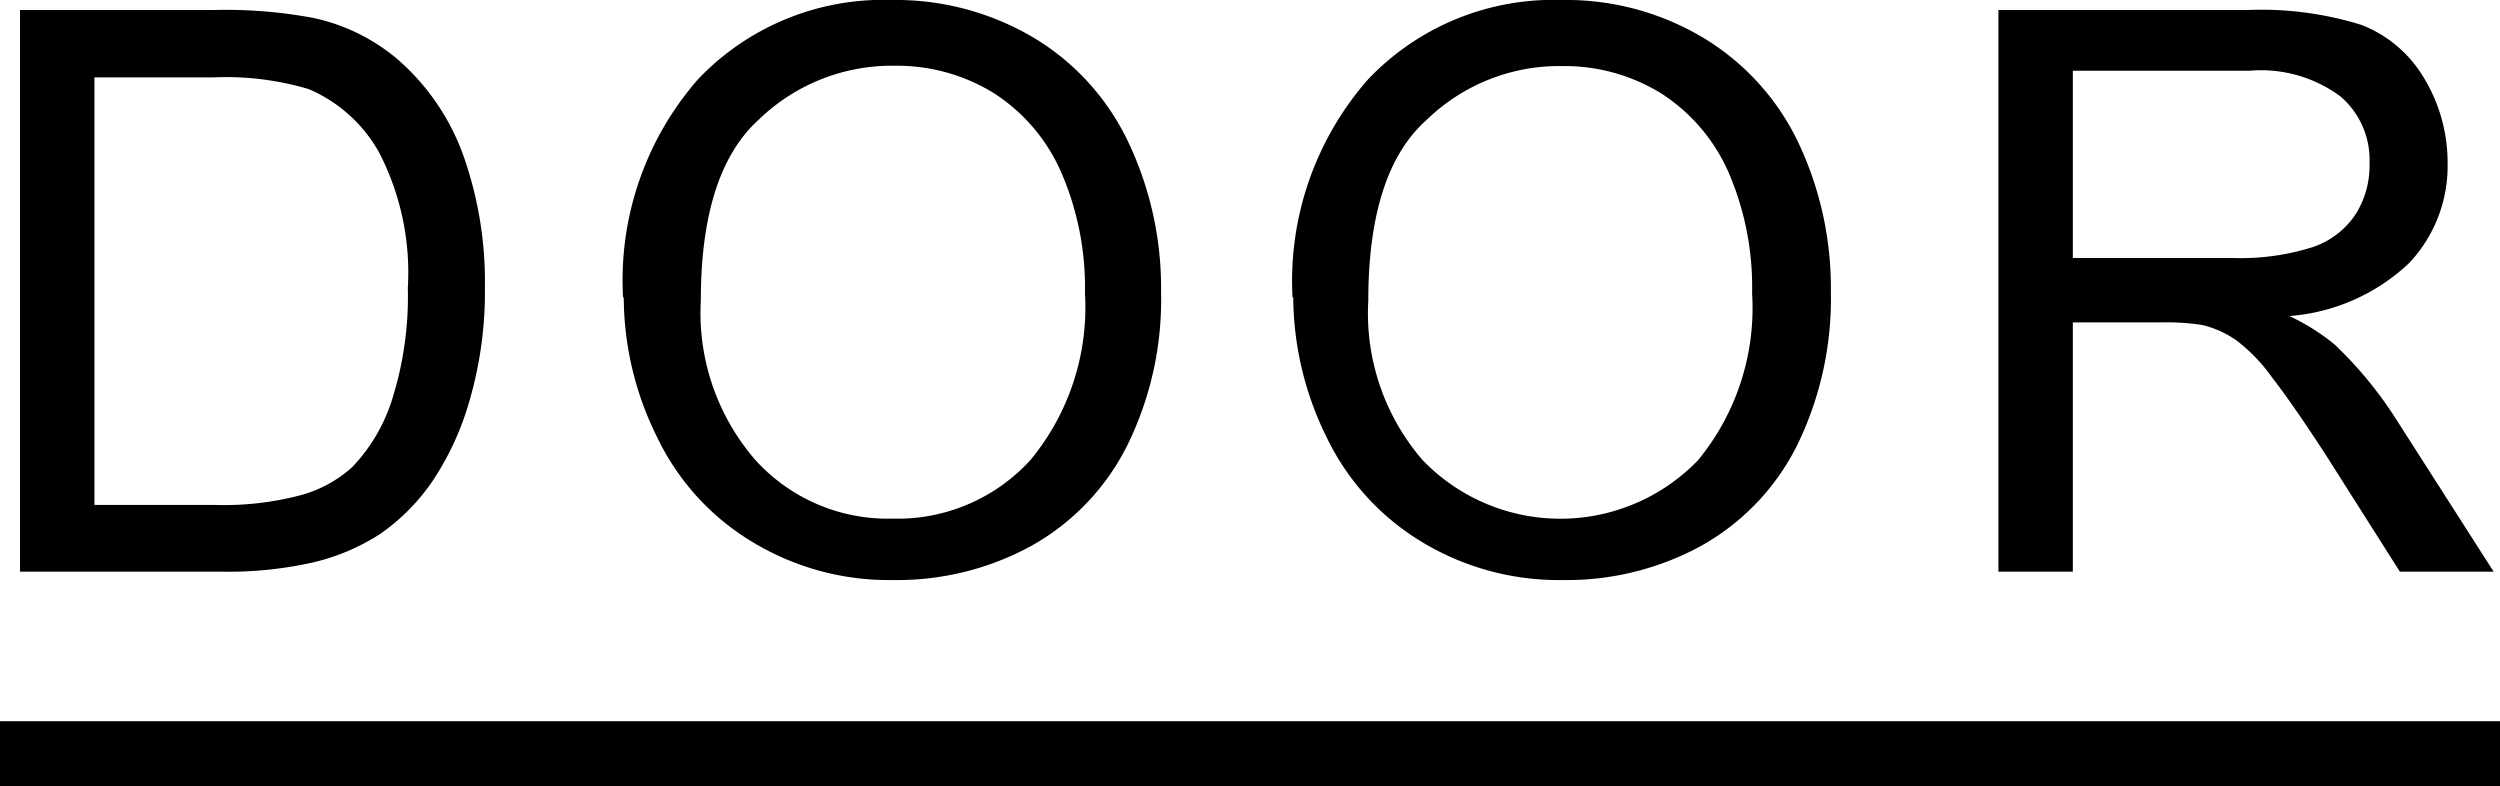
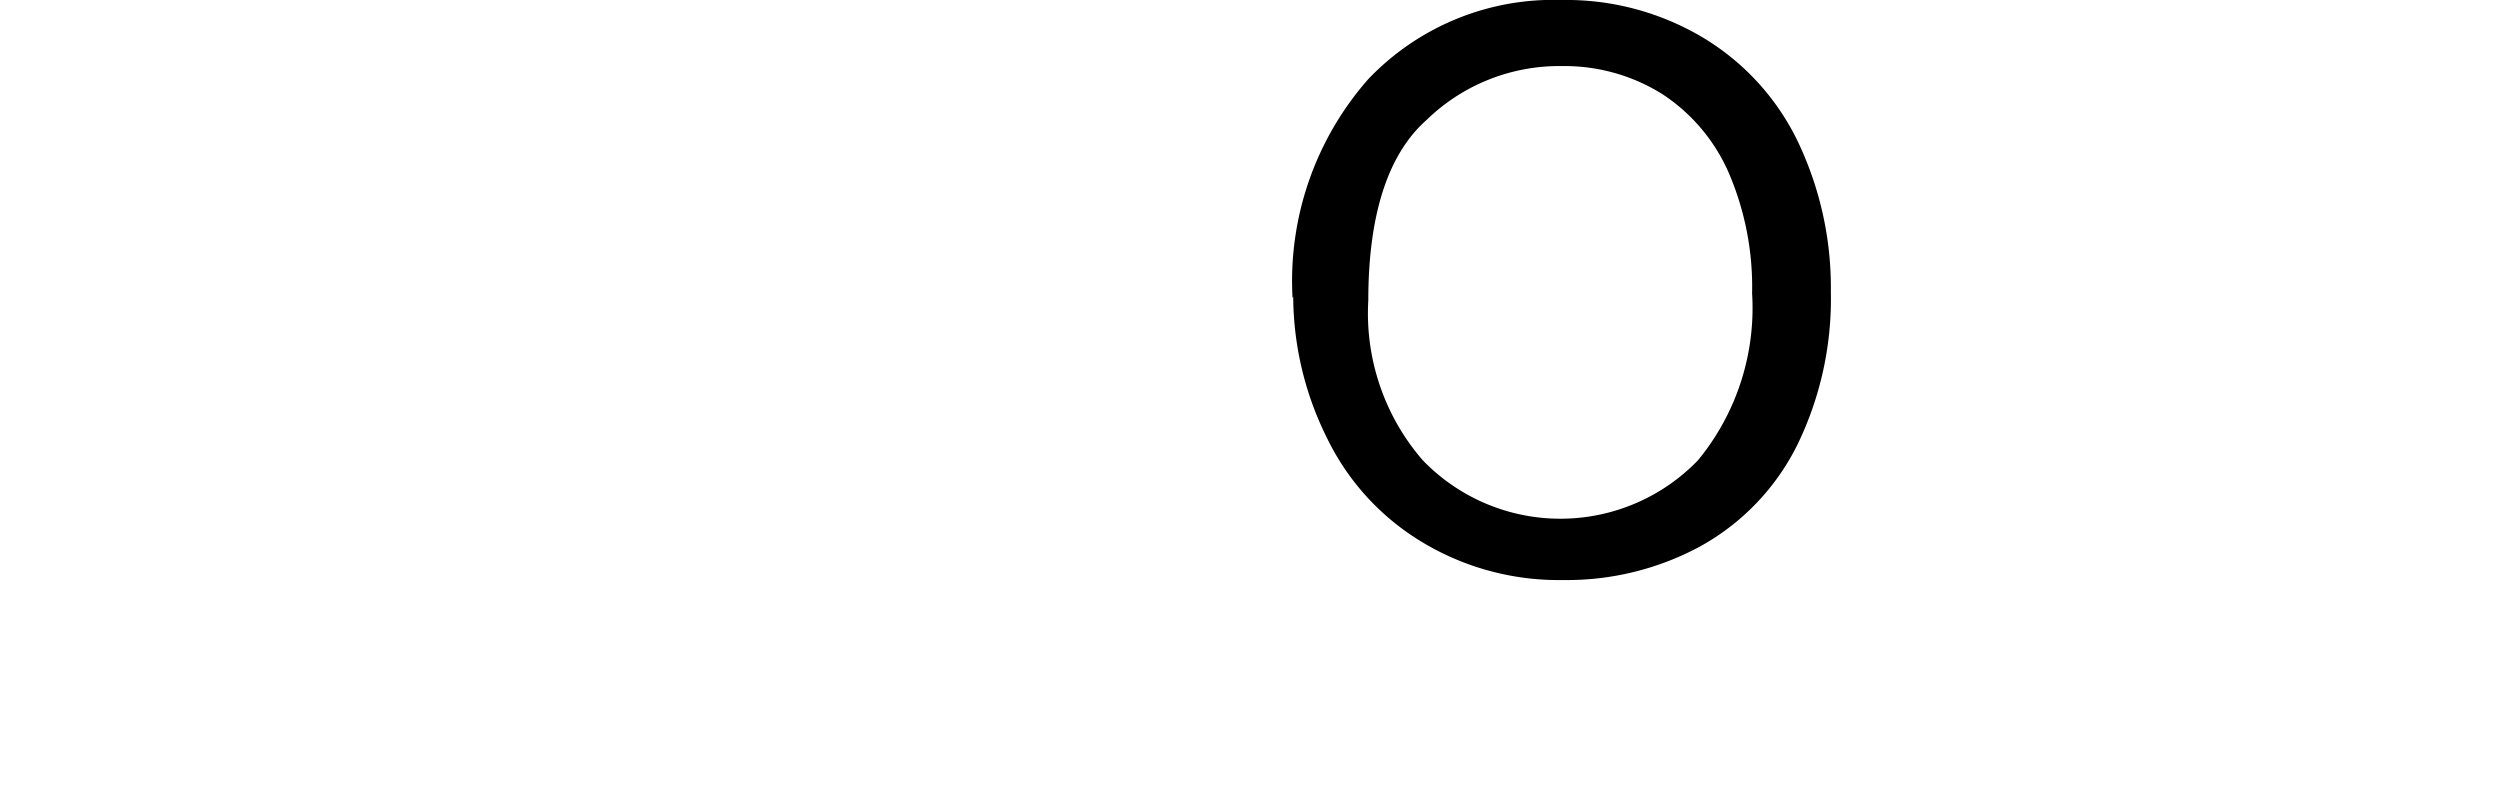
<svg xmlns="http://www.w3.org/2000/svg" viewBox="0 0 74.91 23.56">
  <g id="レイヤー_2" data-name="レイヤー 2">
    <g id="レイヤー_1-2" data-name="レイヤー 1">
-       <path d="M.6,17.13V.3H6.4a14.16,14.16,0,0,1,3,.24,5.77,5.77,0,0,1,2.47,1.2,6.91,6.91,0,0,1,2,2.88,11.35,11.35,0,0,1,.66,4A11.65,11.65,0,0,1,14.07,12a8.52,8.52,0,0,1-1.14,2.46A6.15,6.15,0,0,1,11.39,16a6.38,6.38,0,0,1-2,.85,11.55,11.55,0,0,1-2.7.28Zm2.23-2h3.6A9,9,0,0,0,9,14.84,3.77,3.77,0,0,0,10.55,14a5.19,5.19,0,0,0,1.23-2.13,10.23,10.23,0,0,0,.44-3.24,7.83,7.83,0,0,0-.86-4.06,4.38,4.38,0,0,0-2.11-1.9,8.68,8.68,0,0,0-2.88-.35H2.83Z" />
-       <path d="M18.67,8.93a9.15,9.15,0,0,1,2.25-6.56A7.66,7.66,0,0,1,26.73,0a8.1,8.1,0,0,1,4.21,1.11,7.27,7.27,0,0,1,2.85,3.11,10.17,10.17,0,0,1,1,4.52,9.87,9.87,0,0,1-1,4.58,7.05,7.05,0,0,1-2.93,3.06,8.37,8.37,0,0,1-4.09,1,7.88,7.88,0,0,1-4.24-1.15,7.35,7.35,0,0,1-2.84-3.13,9.45,9.45,0,0,1-1-4.21M21,9a6.72,6.72,0,0,0,1.64,4.79,5.35,5.35,0,0,0,4.1,1.75,5.39,5.39,0,0,0,4.14-1.76,7.18,7.18,0,0,0,1.63-5,8.67,8.67,0,0,0-.7-3.59,5.38,5.38,0,0,0-2-2.38,5.52,5.52,0,0,0-3-.84,5.73,5.73,0,0,0-4.08,1.62Q21,5.16,21,9" />
      <path d="M38.73,8.93A9.15,9.15,0,0,1,41,2.37,7.66,7.66,0,0,1,46.79,0,8,8,0,0,1,51,1.11a7.35,7.35,0,0,1,2.86,3.11,10.17,10.17,0,0,1,1,4.52,10,10,0,0,1-1,4.58,7.05,7.05,0,0,1-2.93,3.06,8.4,8.4,0,0,1-4.09,1,7.92,7.92,0,0,1-4.25-1.15,7.41,7.41,0,0,1-2.84-3.13,9.58,9.58,0,0,1-1-4.21M41,9a6.72,6.72,0,0,0,1.63,4.79,5.73,5.73,0,0,0,8.25,0,7.18,7.18,0,0,0,1.62-5,8.68,8.68,0,0,0-.69-3.59,5.4,5.4,0,0,0-2-2.38,5.52,5.52,0,0,0-3-.84,5.7,5.7,0,0,0-4.07,1.62C41.59,4.62,41,6.43,41,9" />
-       <path d="M59.88,17.13V.3h7.46a10.1,10.1,0,0,1,3.43.45,3.77,3.77,0,0,1,1.87,1.6,4.88,4.88,0,0,1,.7,2.54,4.24,4.24,0,0,1-1.16,3A5.88,5.88,0,0,1,68.6,9.47a6.53,6.53,0,0,1,1.34.84,11.81,11.81,0,0,1,1.85,2.24l2.93,4.58H71.91l-2.22-3.5c-.65-1-1.19-1.78-1.61-2.32A5.08,5.08,0,0,0,67,10.19a3.07,3.07,0,0,0-1-.45,7,7,0,0,0-1.24-.08H62.11v7.47Zm2.23-9.4H66.9a7.14,7.14,0,0,0,2.38-.32,2.49,2.49,0,0,0,1.31-1A2.72,2.72,0,0,0,71,4.89a2.5,2.5,0,0,0-.87-2,4,4,0,0,0-2.73-.77H62.11Z" />
-       <rect y="21.61" width="74.91" height="1.95" />
    </g>
  </g>
</svg>